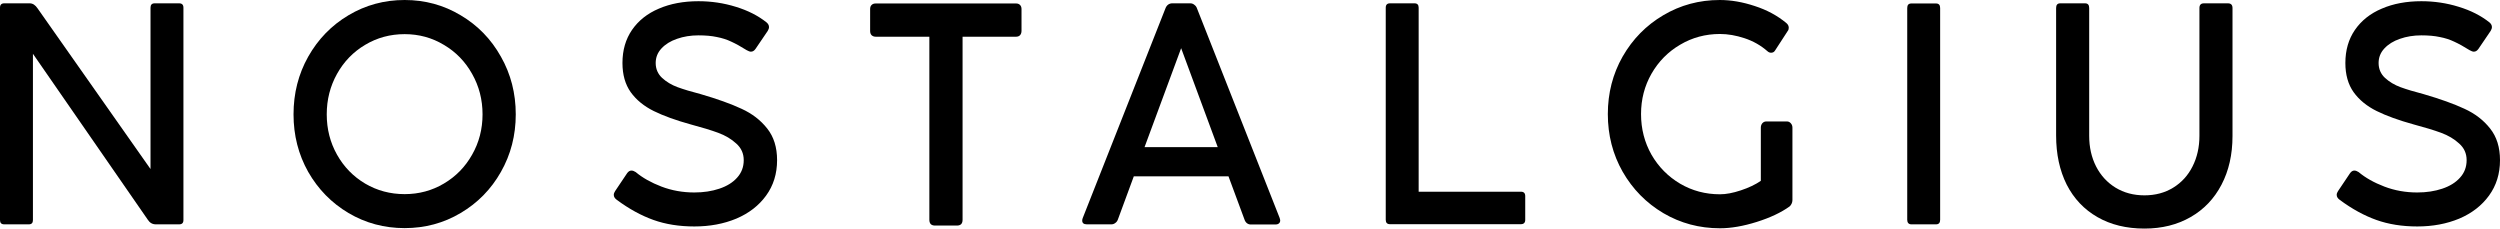
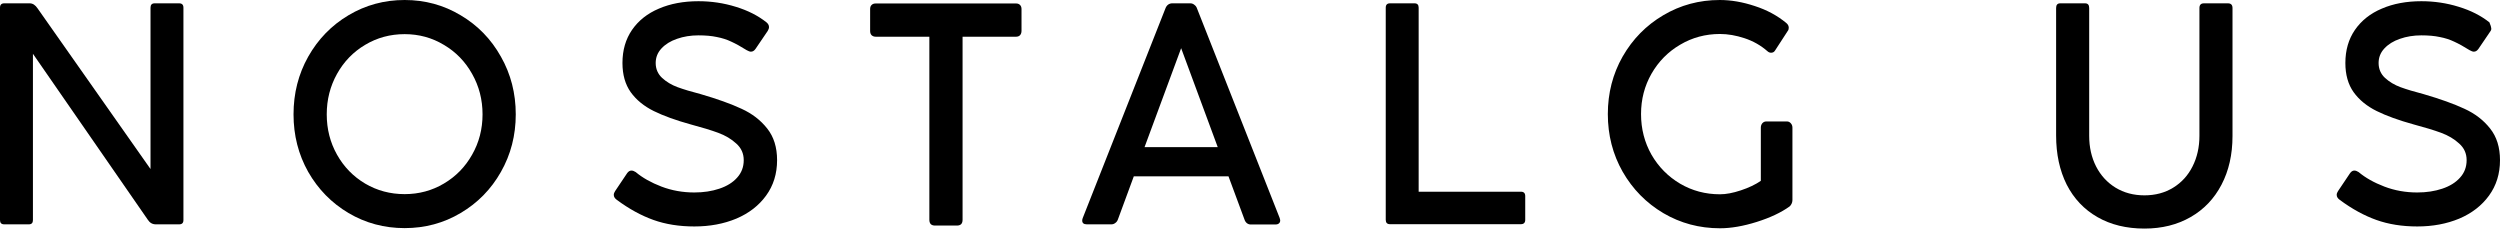
<svg xmlns="http://www.w3.org/2000/svg" width="175" height="16" viewBox="0 0 175 16" fill="none">
  <path d="M12.542 0.233C12.741 0.233 12.84 0.335 12.84 0.539V15.408C12.84 15.605 12.741 15.704 12.542 15.704H10.906C10.673 15.704 10.488 15.598 10.35 15.387L2.305 3.765V15.408C2.305 15.605 2.209 15.704 2.017 15.704H0.298C0.099 15.704 0 15.605 0 15.408V0.539C0 0.335 0.099 0.233 0.298 0.233H2.078C2.291 0.233 2.476 0.353 2.634 0.592L10.536 11.833V0.539C10.536 0.335 10.632 0.233 10.824 0.233H12.542Z" fill="black" />
  <path d="M20.547 8.005C20.547 6.532 20.889 5.185 21.575 3.966C22.268 2.739 23.208 1.773 24.394 1.068C25.588 0.356 26.898 0 28.325 0C29.751 0 31.058 0.356 32.245 1.068C33.438 1.773 34.378 2.739 35.064 3.966C35.757 5.185 36.103 6.532 36.103 8.005C36.103 9.472 35.757 10.815 35.064 12.034C34.378 13.247 33.438 14.206 32.245 14.911C31.058 15.616 29.751 15.968 28.325 15.968C26.898 15.968 25.588 15.616 24.394 14.911C23.208 14.206 22.268 13.247 21.575 12.034C20.889 10.815 20.547 9.472 20.547 8.005ZM22.872 8.005C22.872 9.035 23.112 9.976 23.592 10.829C24.072 11.682 24.727 12.355 25.557 12.849C26.394 13.342 27.316 13.589 28.325 13.589C29.326 13.589 30.242 13.342 31.072 12.849C31.909 12.355 32.567 11.682 33.047 10.829C33.534 9.976 33.778 9.035 33.778 8.005C33.778 6.976 33.534 6.031 33.047 5.171C32.567 4.311 31.909 3.634 31.072 3.141C30.242 2.64 29.326 2.39 28.325 2.39C27.316 2.39 26.394 2.64 25.557 3.141C24.727 3.634 24.072 4.311 23.592 5.171C23.112 6.031 22.872 6.976 22.872 8.005Z" fill="black" />
  <path d="M43.192 14.001C43.041 13.896 42.965 13.776 42.965 13.642C42.965 13.557 42.996 13.469 43.058 13.377L43.902 12.119C43.991 11.999 44.09 11.939 44.2 11.939C44.289 11.939 44.389 11.974 44.498 12.045C44.979 12.447 45.579 12.785 46.299 13.06C47.019 13.335 47.787 13.473 48.604 13.473C49.248 13.473 49.831 13.384 50.353 13.208C50.881 13.032 51.296 12.775 51.598 12.436C51.906 12.098 52.061 11.689 52.061 11.21C52.061 10.744 51.886 10.357 51.536 10.046C51.193 9.729 50.771 9.479 50.27 9.295C49.77 9.112 49.135 8.918 48.367 8.714C47.318 8.425 46.45 8.111 45.764 7.773C45.078 7.434 44.54 6.994 44.149 6.451C43.765 5.908 43.572 5.228 43.572 4.41C43.572 3.514 43.795 2.742 44.241 2.094C44.694 1.438 45.322 0.941 46.124 0.603C46.927 0.257 47.849 0.085 48.892 0.085C49.797 0.085 50.668 0.215 51.505 0.476C52.342 0.73 53.059 1.093 53.655 1.565C53.772 1.664 53.83 1.773 53.83 1.893C53.83 1.978 53.8 2.069 53.738 2.168L52.884 3.426C52.795 3.553 52.688 3.617 52.565 3.617C52.489 3.617 52.39 3.581 52.266 3.511C51.862 3.257 51.505 3.06 51.196 2.919C50.888 2.771 50.548 2.661 50.178 2.591C49.814 2.513 49.386 2.475 48.892 2.475C48.35 2.475 47.849 2.556 47.39 2.718C46.937 2.873 46.573 3.098 46.299 3.395C46.032 3.684 45.898 4.022 45.898 4.41C45.898 4.826 46.049 5.175 46.35 5.457C46.652 5.732 47.012 5.947 47.431 6.102C47.856 6.257 48.395 6.419 49.046 6.588C50.212 6.927 51.166 7.269 51.906 7.614C52.647 7.952 53.247 8.414 53.707 8.999C54.166 9.577 54.396 10.314 54.396 11.21C54.396 12.161 54.139 12.99 53.624 13.695C53.117 14.393 52.424 14.928 51.546 15.302C50.668 15.669 49.687 15.852 48.604 15.852C47.547 15.852 46.594 15.7 45.743 15.397C44.893 15.094 44.042 14.629 43.192 14.001Z" fill="black" />
  <path d="M60.909 0.635C60.909 0.508 60.943 0.412 61.012 0.349C61.08 0.278 61.176 0.243 61.3 0.243H71.126C71.242 0.243 71.335 0.278 71.403 0.349C71.472 0.419 71.506 0.515 71.506 0.635V2.157C71.506 2.284 71.472 2.386 71.403 2.464C71.335 2.534 71.242 2.57 71.126 2.57H67.38V15.387C67.38 15.521 67.346 15.623 67.278 15.693C67.209 15.757 67.113 15.789 66.99 15.789H65.446C65.323 15.789 65.227 15.757 65.158 15.693C65.09 15.623 65.055 15.521 65.055 15.387V2.57H61.3C61.183 2.57 61.087 2.534 61.012 2.464C60.943 2.393 60.909 2.295 60.909 2.168V0.635Z" fill="black" />
  <path d="M89.573 15.249C89.601 15.334 89.614 15.394 89.614 15.429C89.614 15.521 89.584 15.591 89.522 15.64C89.467 15.69 89.385 15.714 89.275 15.714H87.546C87.45 15.714 87.361 15.683 87.279 15.619C87.203 15.556 87.148 15.471 87.114 15.366L85.993 12.341H79.367L78.256 15.355C78.221 15.461 78.16 15.545 78.07 15.609C77.988 15.672 77.899 15.704 77.803 15.704H76.085C75.865 15.704 75.755 15.616 75.755 15.44C75.755 15.376 75.769 15.313 75.797 15.249L81.579 0.592C81.62 0.479 81.682 0.391 81.764 0.328C81.853 0.264 81.949 0.233 82.052 0.233H83.328C83.431 0.233 83.523 0.268 83.606 0.338C83.695 0.402 83.757 0.486 83.791 0.592L89.573 15.249ZM85.242 10.3L82.68 3.373L80.118 10.3H85.242Z" fill="black" />
  <path d="M106.467 13.42C106.666 13.42 106.766 13.522 106.766 13.726V15.387C106.766 15.591 106.663 15.693 106.457 15.693H97.3C97.101 15.693 97.002 15.591 97.002 15.387V0.539C97.002 0.335 97.101 0.233 97.3 0.233H99.018C99.21 0.233 99.306 0.335 99.306 0.539V13.42H106.467Z" fill="black" />
  <path d="M120.398 13.6C120.823 13.6 121.31 13.508 121.859 13.325C122.415 13.141 122.881 12.919 123.258 12.658V8.936C123.258 8.816 123.293 8.714 123.361 8.629C123.437 8.545 123.529 8.502 123.639 8.502H125.09C125.193 8.502 125.282 8.545 125.357 8.629C125.433 8.714 125.47 8.816 125.47 8.936V14.012C125.47 14.097 125.45 14.181 125.409 14.266C125.367 14.35 125.319 14.414 125.265 14.456C124.675 14.879 123.91 15.239 122.97 15.535C122.03 15.831 121.173 15.979 120.398 15.979C118.958 15.979 117.637 15.626 116.437 14.921C115.237 14.209 114.287 13.243 113.587 12.024C112.894 10.804 112.548 9.458 112.548 7.984C112.548 6.518 112.894 5.175 113.587 3.955C114.287 2.735 115.233 1.773 116.427 1.068C117.627 0.356 118.947 0 120.388 0C121.17 0 121.986 0.141 122.836 0.423C123.687 0.698 124.424 1.096 125.049 1.618C125.158 1.71 125.213 1.819 125.213 1.946C125.213 2.037 125.189 2.111 125.141 2.168L124.256 3.532C124.195 3.638 124.102 3.691 123.978 3.691C123.882 3.691 123.797 3.655 123.721 3.585C123.255 3.176 122.72 2.873 122.116 2.675C121.519 2.478 120.947 2.379 120.398 2.379C119.383 2.379 118.453 2.63 117.61 3.13C116.766 3.624 116.097 4.301 115.604 5.161C115.117 6.014 114.873 6.955 114.873 7.984C114.873 9.02 115.117 9.969 115.604 10.829C116.097 11.682 116.766 12.359 117.61 12.859C118.453 13.353 119.383 13.6 120.398 13.6Z" fill="black" />
-   <path d="M135.81 15.387C135.81 15.598 135.714 15.704 135.522 15.704H133.794C133.705 15.704 133.633 15.676 133.578 15.619C133.53 15.563 133.506 15.485 133.506 15.387V0.56C133.506 0.349 133.602 0.243 133.794 0.243H135.522C135.714 0.243 135.81 0.349 135.81 0.56V15.387Z" fill="black" />
  <path d="M146.243 9.507C146.243 10.304 146.404 11.019 146.727 11.654C147.049 12.281 147.502 12.775 148.085 13.134C148.675 13.494 149.35 13.674 150.112 13.674C150.873 13.674 151.545 13.494 152.128 13.134C152.711 12.775 153.161 12.281 153.476 11.654C153.798 11.019 153.96 10.304 153.96 9.507V0.56C153.96 0.342 154.066 0.233 154.279 0.233H155.956C156.168 0.233 156.275 0.342 156.275 0.56V9.528C156.275 10.818 156.017 11.953 155.503 12.933C154.995 13.906 154.275 14.661 153.342 15.196C152.41 15.732 151.333 16 150.112 16C148.85 16 147.752 15.732 146.819 15.196C145.886 14.661 145.17 13.903 144.669 12.923C144.175 11.936 143.928 10.79 143.928 9.486V0.56C143.928 0.342 144.024 0.233 144.216 0.233H145.955C146.147 0.233 146.243 0.342 146.243 0.56V9.507Z" fill="black" />
-   <path d="M163.796 14.001C163.645 13.896 163.569 13.776 163.569 13.642C163.569 13.557 163.6 13.469 163.662 13.377L164.506 12.119C164.595 11.999 164.694 11.939 164.804 11.939C164.893 11.939 164.993 11.974 165.102 12.045C165.582 12.447 166.183 12.785 166.903 13.06C167.623 13.335 168.391 13.473 169.207 13.473C169.852 13.473 170.435 13.384 170.957 13.208C171.485 13.032 171.9 12.775 172.201 12.436C172.51 12.098 172.664 11.689 172.664 11.21C172.664 10.744 172.49 10.357 172.14 10.046C171.797 9.729 171.375 9.479 170.874 9.295C170.374 9.112 169.739 8.918 168.971 8.714C167.921 8.425 167.054 8.111 166.368 7.773C165.682 7.434 165.143 6.994 164.752 6.451C164.368 5.908 164.176 5.228 164.176 4.41C164.176 3.514 164.399 2.742 164.845 2.094C165.298 1.438 165.925 0.941 166.728 0.603C167.53 0.257 168.453 0.085 169.496 0.085C170.401 0.085 171.272 0.215 172.109 0.476C172.946 0.73 173.662 1.093 174.259 1.565C174.376 1.664 174.434 1.773 174.434 1.893C174.434 1.978 174.403 2.069 174.342 2.168L173.488 3.426C173.398 3.553 173.292 3.617 173.169 3.617C173.093 3.617 172.994 3.581 172.87 3.511C172.466 3.257 172.109 3.06 171.8 2.919C171.492 2.771 171.152 2.661 170.782 2.591C170.418 2.513 169.989 2.475 169.496 2.475C168.954 2.475 168.453 2.556 167.993 2.718C167.541 2.873 167.177 3.098 166.903 3.395C166.635 3.684 166.502 4.022 166.502 4.41C166.502 4.826 166.652 5.175 166.954 5.457C167.256 5.732 167.616 5.947 168.035 6.102C168.46 6.257 168.998 6.419 169.65 6.588C170.816 6.927 171.769 7.269 172.51 7.614C173.251 7.952 173.851 8.414 174.311 8.999C174.77 9.577 175 10.314 175 11.21C175 12.161 174.743 12.99 174.228 13.695C173.721 14.393 173.028 14.928 172.15 15.302C171.272 15.669 170.291 15.852 169.207 15.852C168.151 15.852 167.198 15.7 166.347 15.397C165.497 15.094 164.646 14.629 163.796 14.001Z" fill="black" />
+   <path d="M163.796 14.001C163.645 13.896 163.569 13.776 163.569 13.642C163.569 13.557 163.6 13.469 163.662 13.377L164.506 12.119C164.595 11.999 164.694 11.939 164.804 11.939C164.893 11.939 164.993 11.974 165.102 12.045C165.582 12.447 166.183 12.785 166.903 13.06C167.623 13.335 168.391 13.473 169.207 13.473C169.852 13.473 170.435 13.384 170.957 13.208C171.485 13.032 171.9 12.775 172.201 12.436C172.51 12.098 172.664 11.689 172.664 11.21C172.664 10.744 172.49 10.357 172.14 10.046C171.797 9.729 171.375 9.479 170.874 9.295C170.374 9.112 169.739 8.918 168.971 8.714C167.921 8.425 167.054 8.111 166.368 7.773C165.682 7.434 165.143 6.994 164.752 6.451C164.368 5.908 164.176 5.228 164.176 4.41C164.176 3.514 164.399 2.742 164.845 2.094C165.298 1.438 165.925 0.941 166.728 0.603C167.53 0.257 168.453 0.085 169.496 0.085C170.401 0.085 171.272 0.215 172.109 0.476C172.946 0.73 173.662 1.093 174.259 1.565C174.434 1.978 174.403 2.069 174.342 2.168L173.488 3.426C173.398 3.553 173.292 3.617 173.169 3.617C173.093 3.617 172.994 3.581 172.87 3.511C172.466 3.257 172.109 3.06 171.8 2.919C171.492 2.771 171.152 2.661 170.782 2.591C170.418 2.513 169.989 2.475 169.496 2.475C168.954 2.475 168.453 2.556 167.993 2.718C167.541 2.873 167.177 3.098 166.903 3.395C166.635 3.684 166.502 4.022 166.502 4.41C166.502 4.826 166.652 5.175 166.954 5.457C167.256 5.732 167.616 5.947 168.035 6.102C168.46 6.257 168.998 6.419 169.65 6.588C170.816 6.927 171.769 7.269 172.51 7.614C173.251 7.952 173.851 8.414 174.311 8.999C174.77 9.577 175 10.314 175 11.21C175 12.161 174.743 12.99 174.228 13.695C173.721 14.393 173.028 14.928 172.15 15.302C171.272 15.669 170.291 15.852 169.207 15.852C168.151 15.852 167.198 15.7 166.347 15.397C165.497 15.094 164.646 14.629 163.796 14.001Z" fill="black" />
</svg>